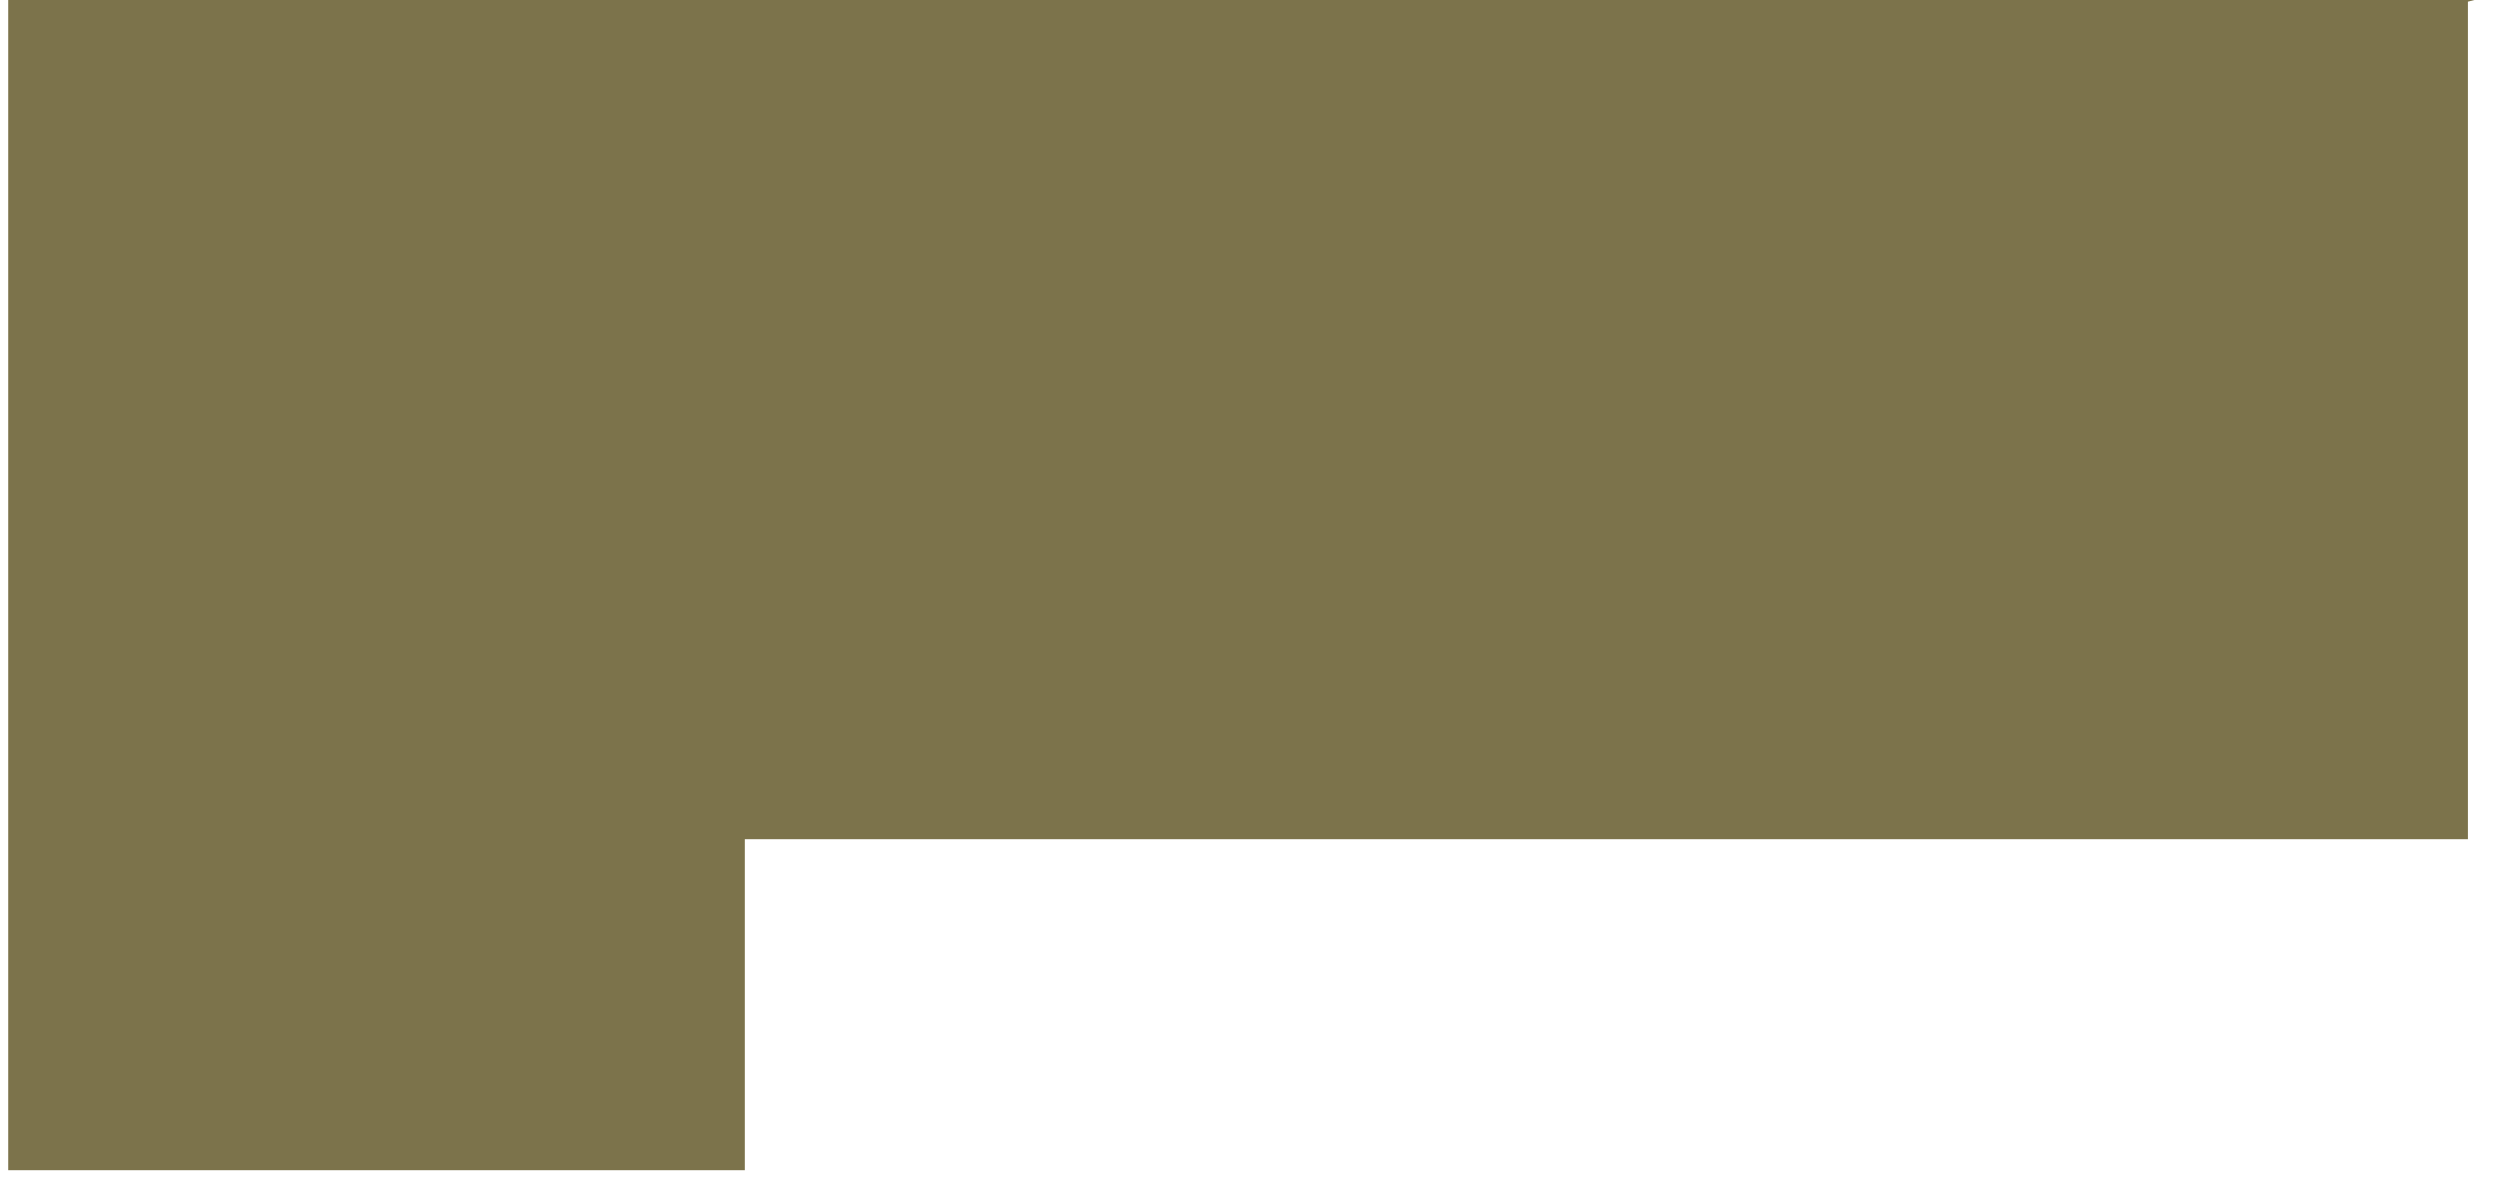
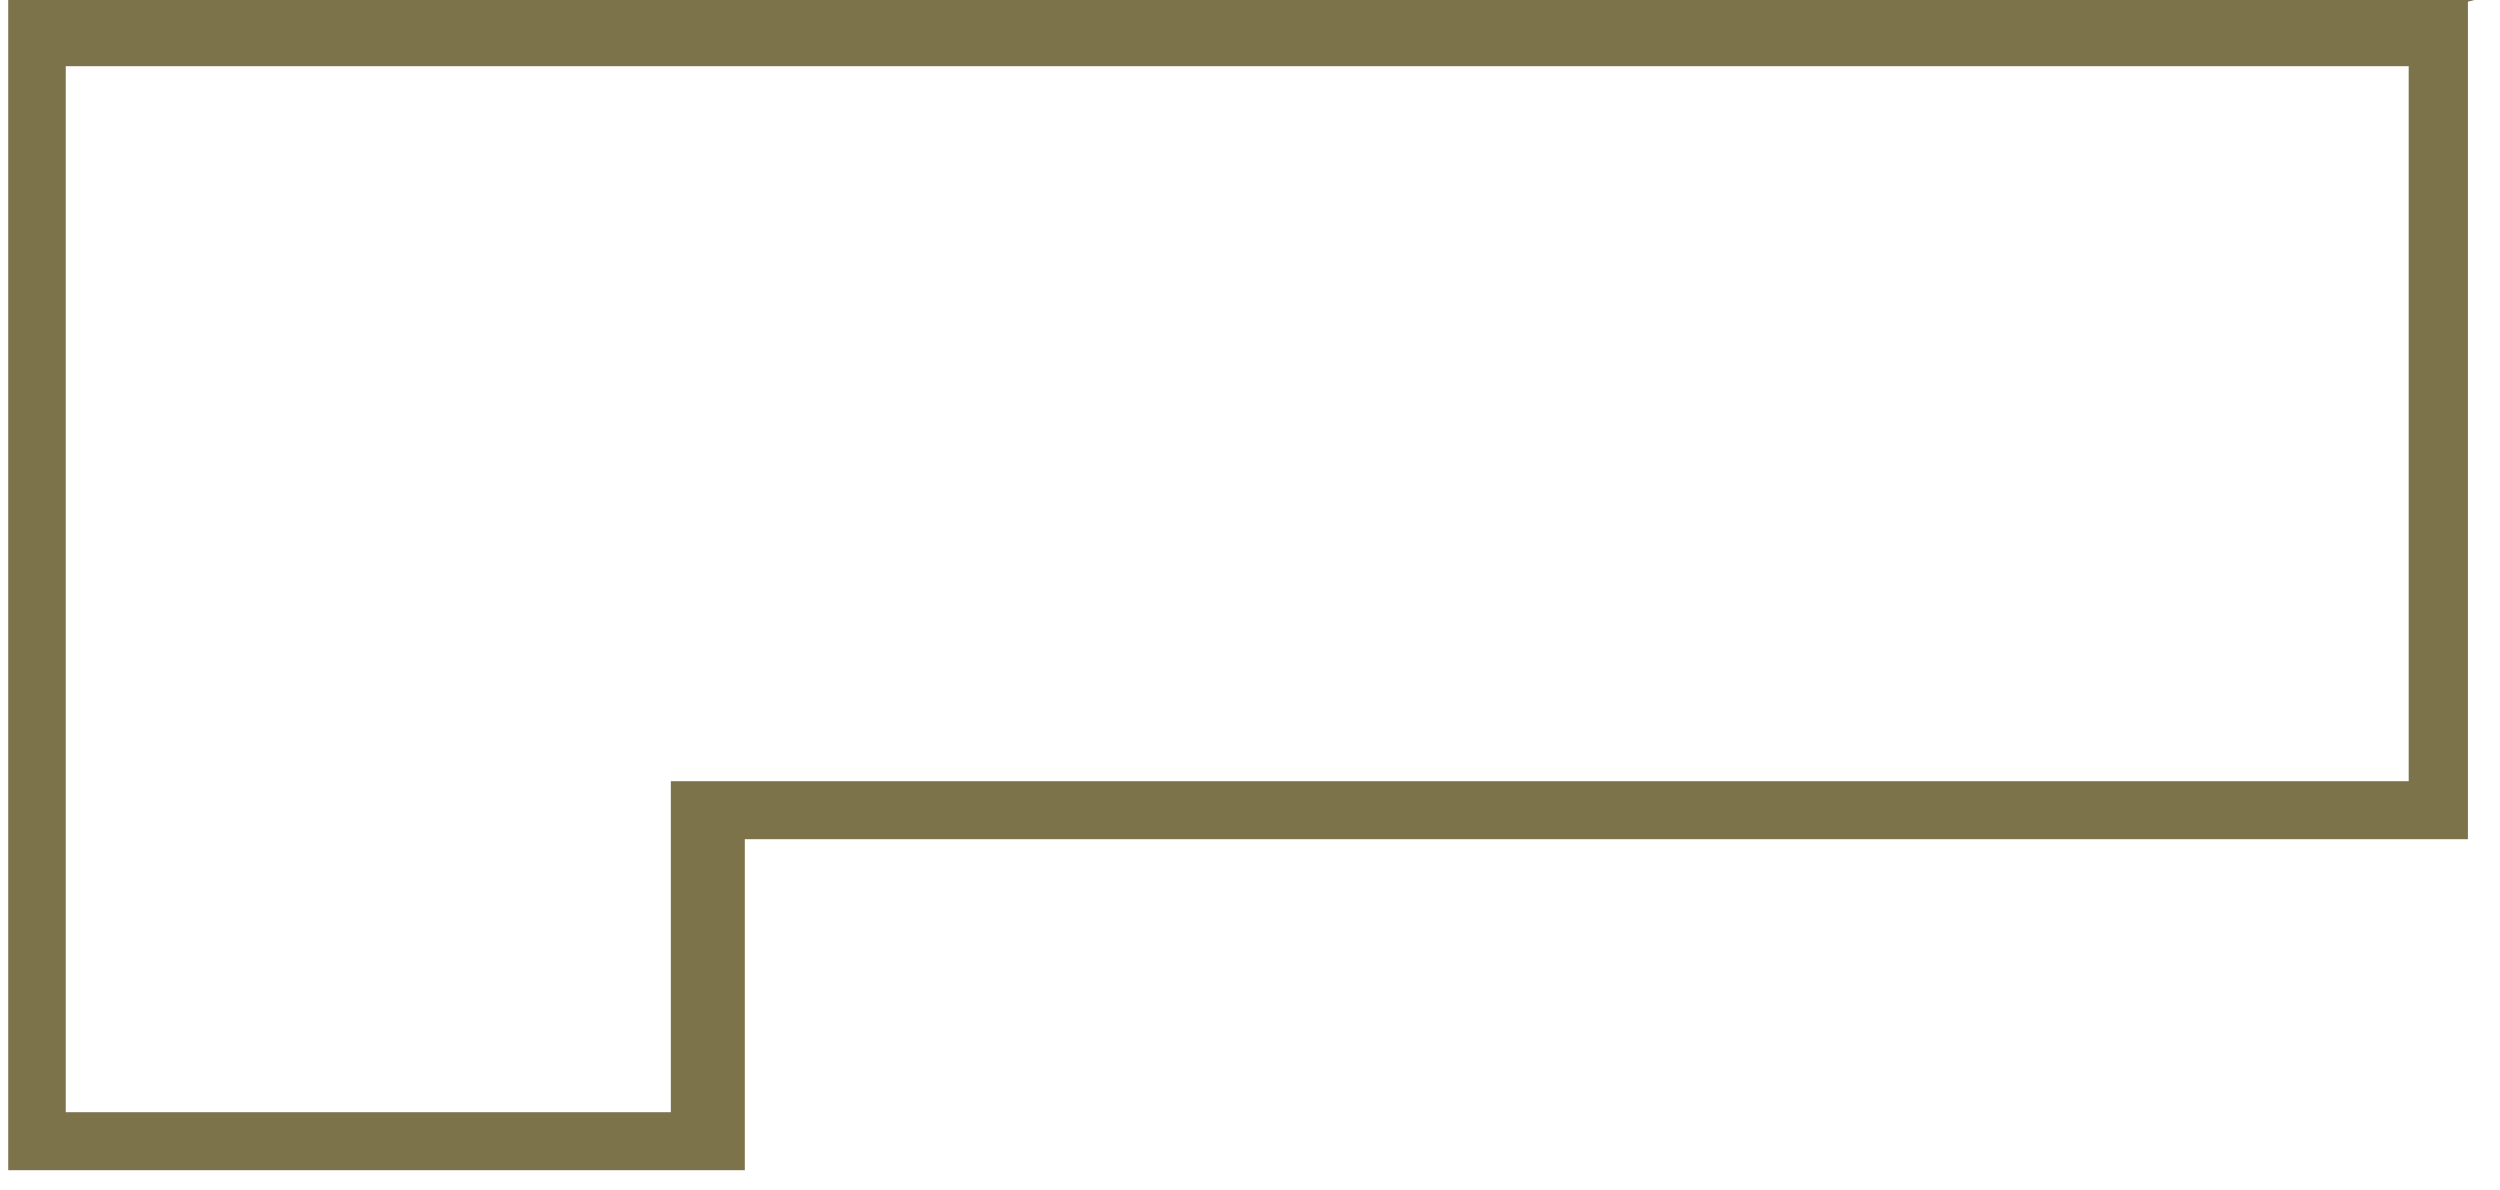
<svg xmlns="http://www.w3.org/2000/svg" width="42" height="20" viewBox="0 0 42 20" fill="none">
  <path d="M40.466 1.112V13.124H11.27V18.685H1.105V1.112H40.466ZM41.571 0H0.138V19.659H12.513V14.098H41.461V0.028L41.571 0Z" fill="#7C734B" />
-   <path d="M0.553 19.016V0.553H40.907V13.599H11.802V19.016H0.553Z" fill="#7C734B" />
</svg>